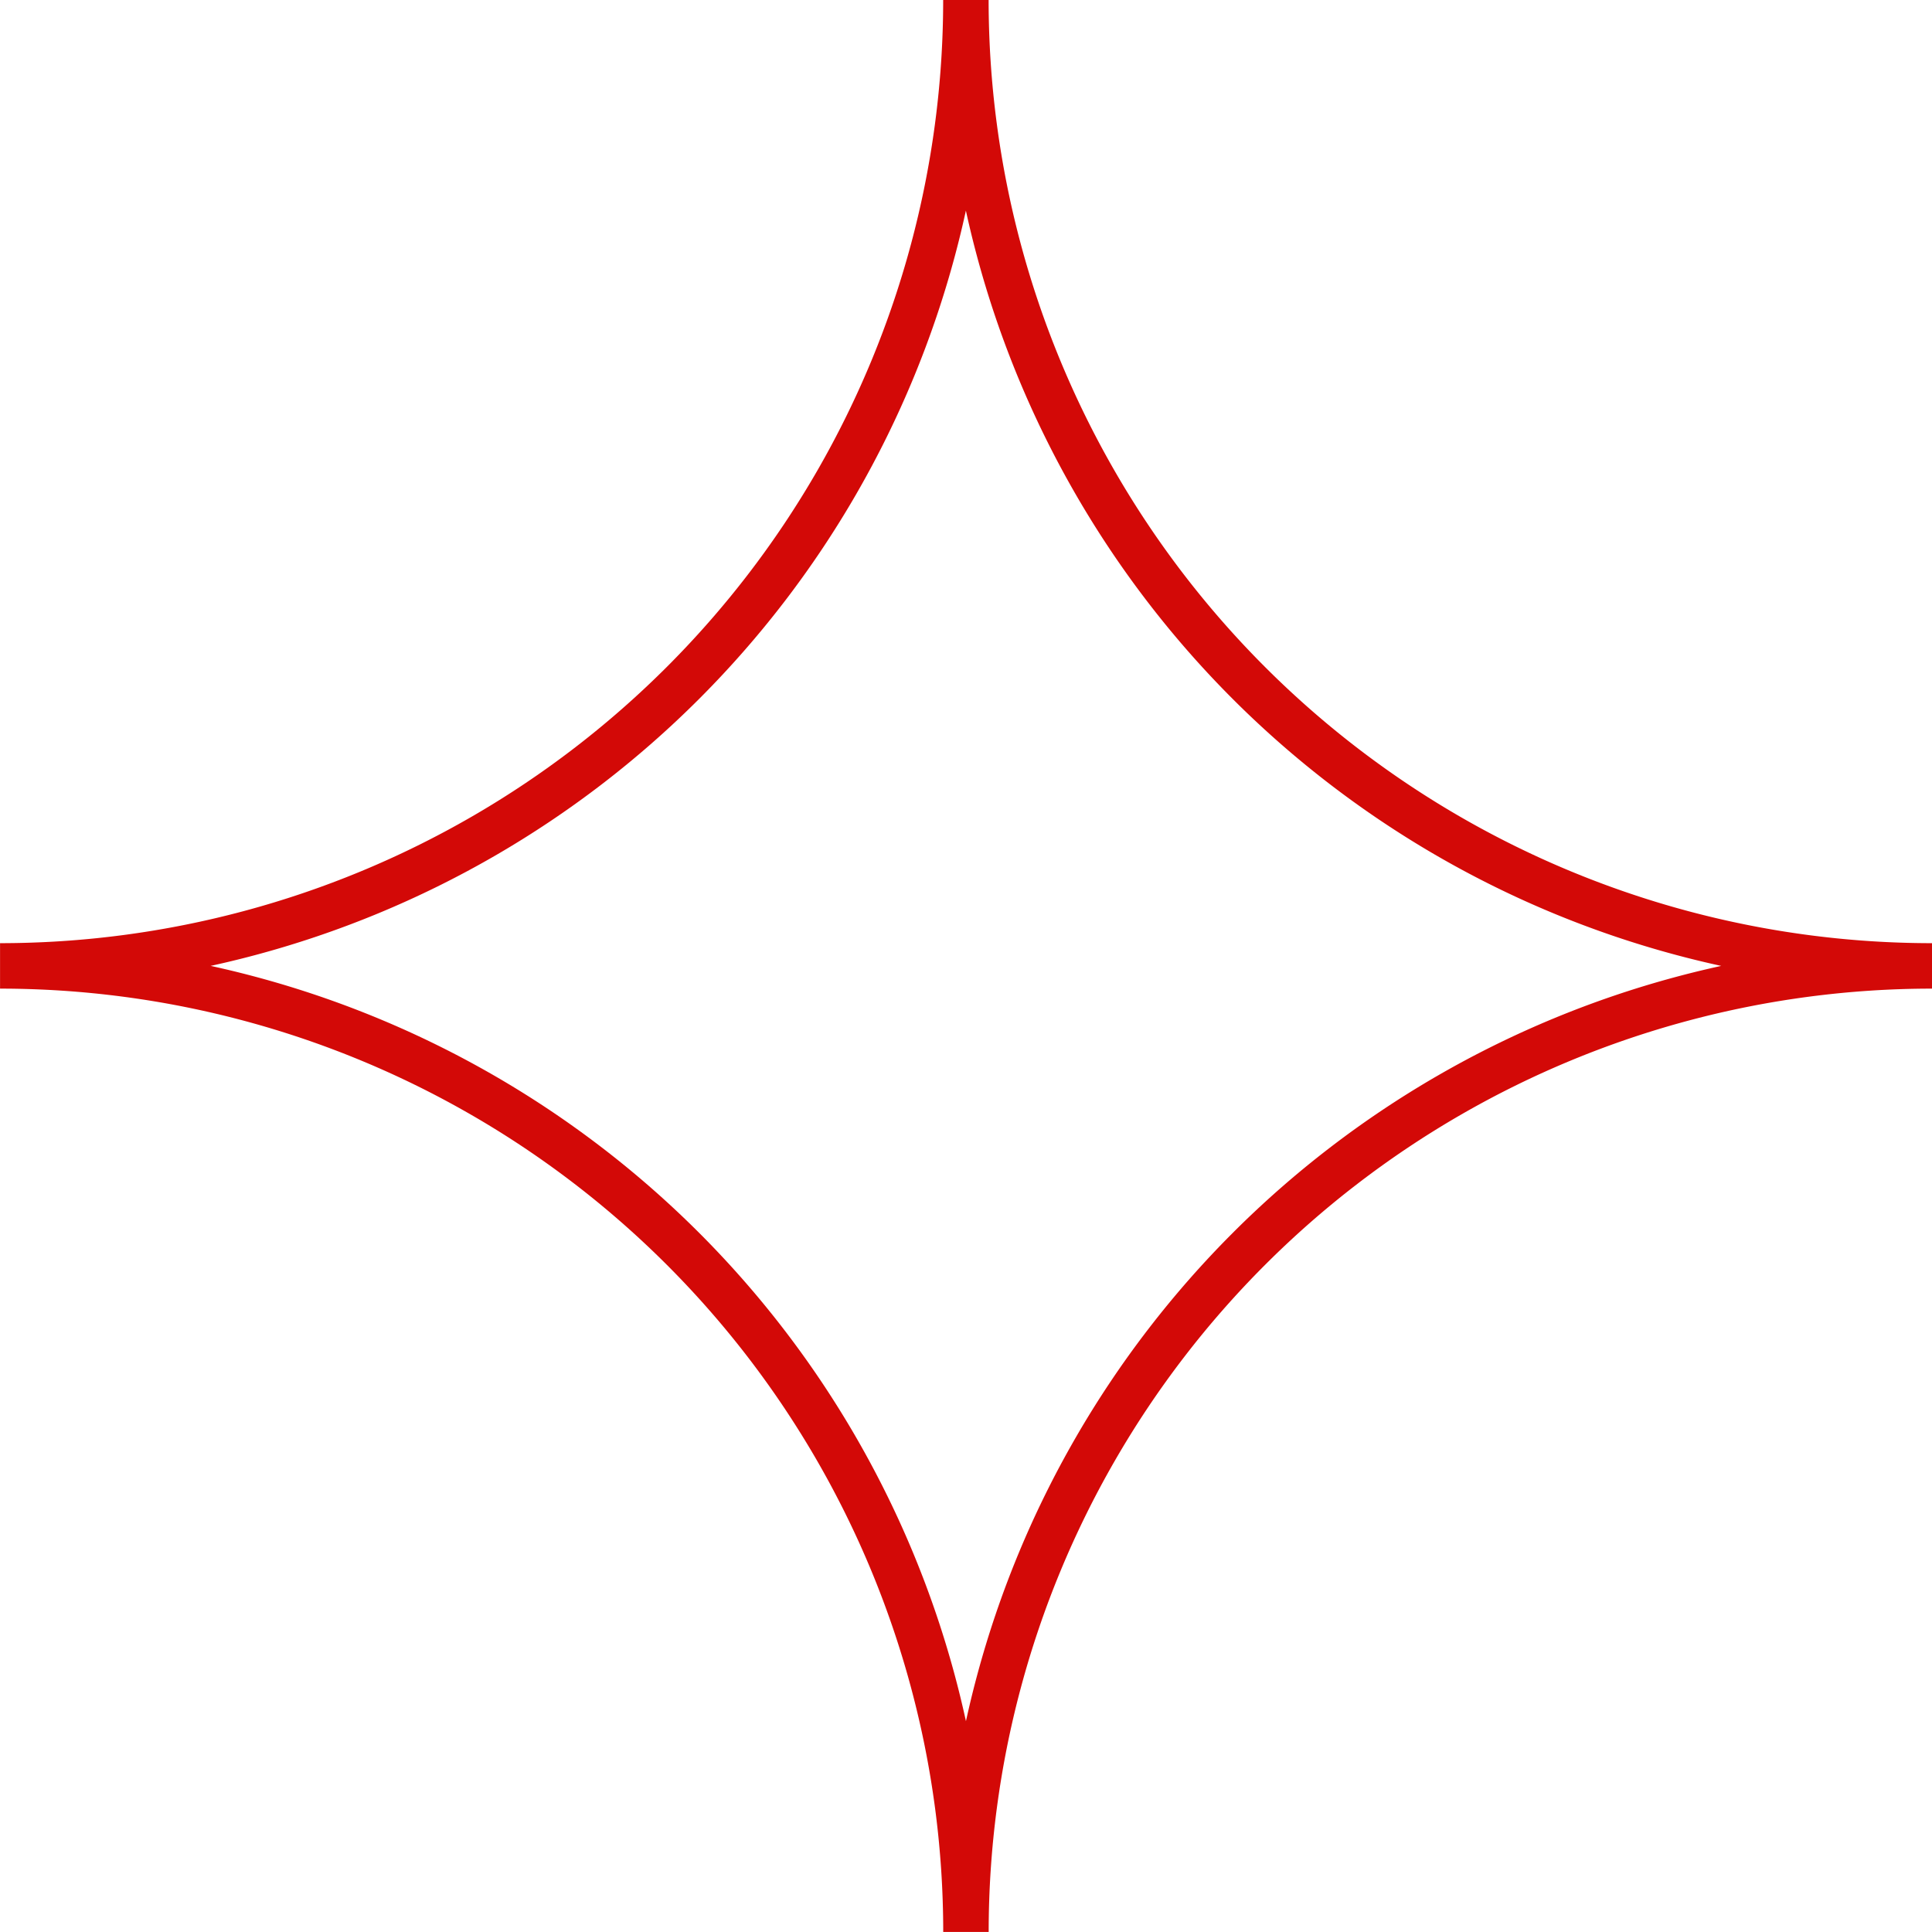
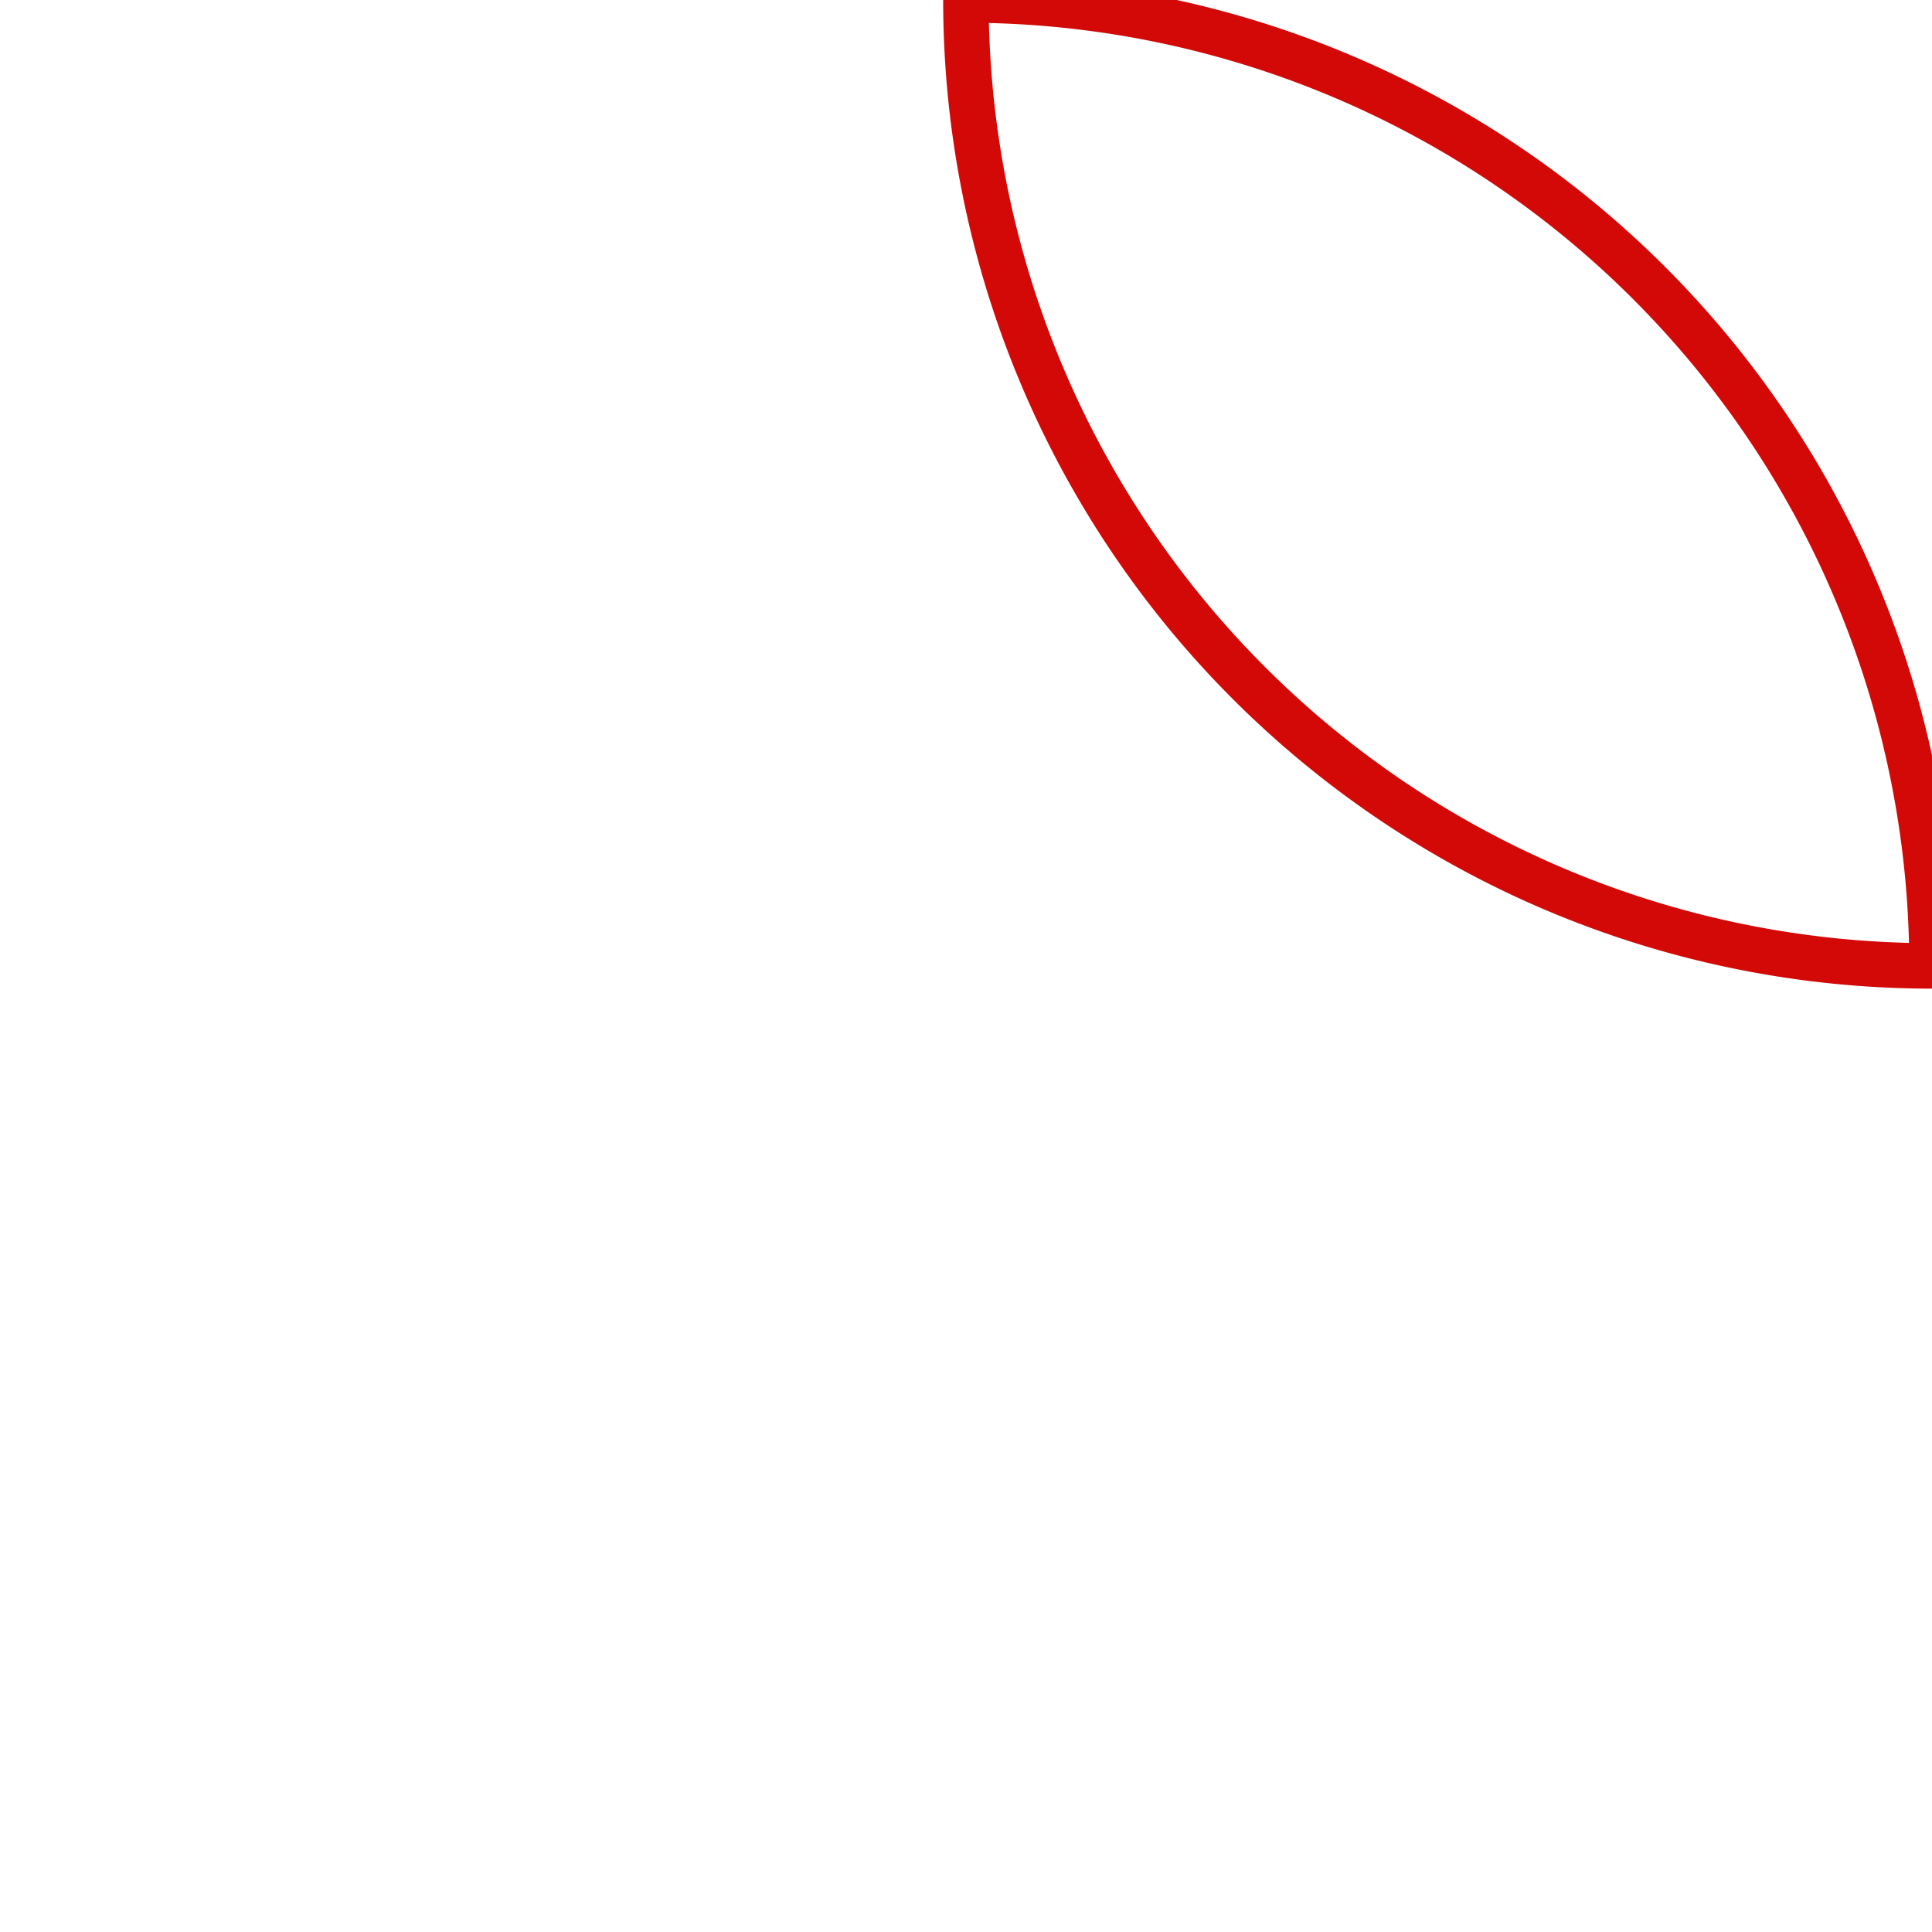
<svg xmlns="http://www.w3.org/2000/svg" width="152.592" height="152.592" viewBox="0 0 152.592 152.592">
-   <path d="M156.128,79.525a76.306,76.306,0,0,0-76.3,76.3,76.3,76.3,0,0,0-76.288-76.3A76.3,76.3,0,0,0,79.824,3.237,76.3,76.3,0,0,0,156.128,79.525Z" transform="translate(-3.536 -3.237)" fill="none" stroke="#d30907" stroke-miterlimit="10" stroke-width="3.59" />
+   <path d="M156.128,79.525A76.3,76.3,0,0,0,79.824,3.237,76.3,76.3,0,0,0,156.128,79.525Z" transform="translate(-3.536 -3.237)" fill="none" stroke="#d30907" stroke-miterlimit="10" stroke-width="3.59" />
</svg>